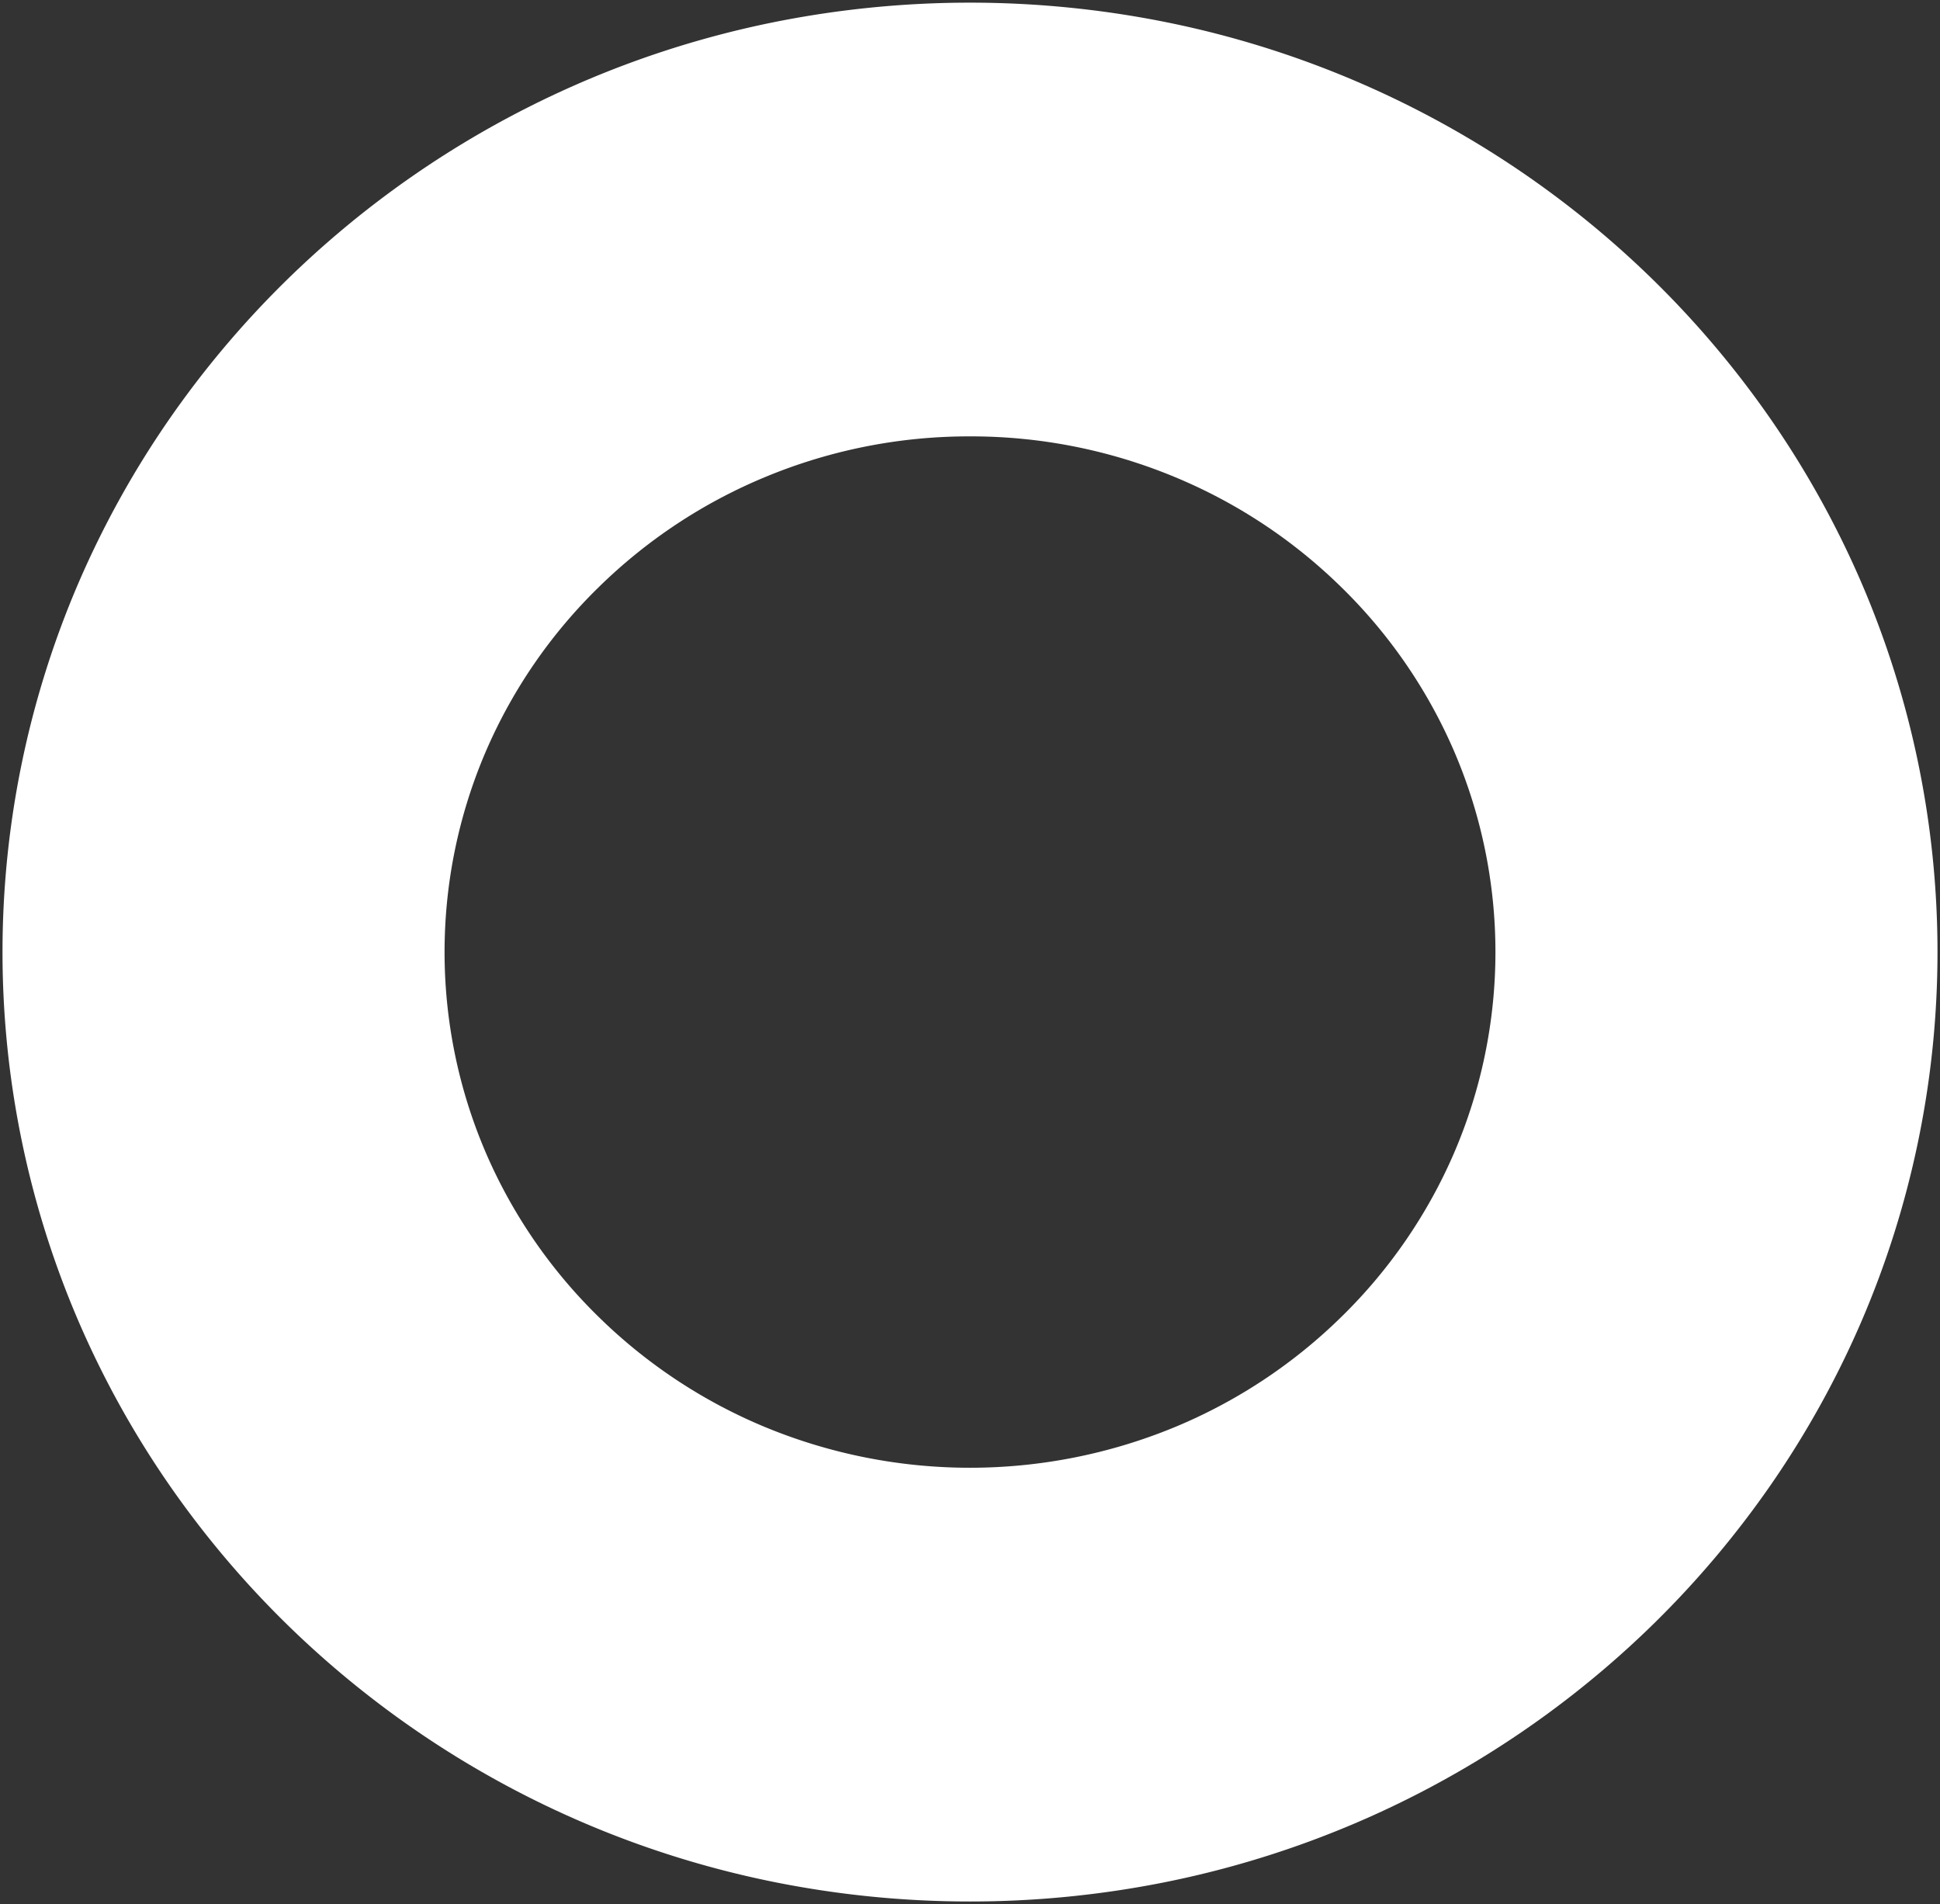
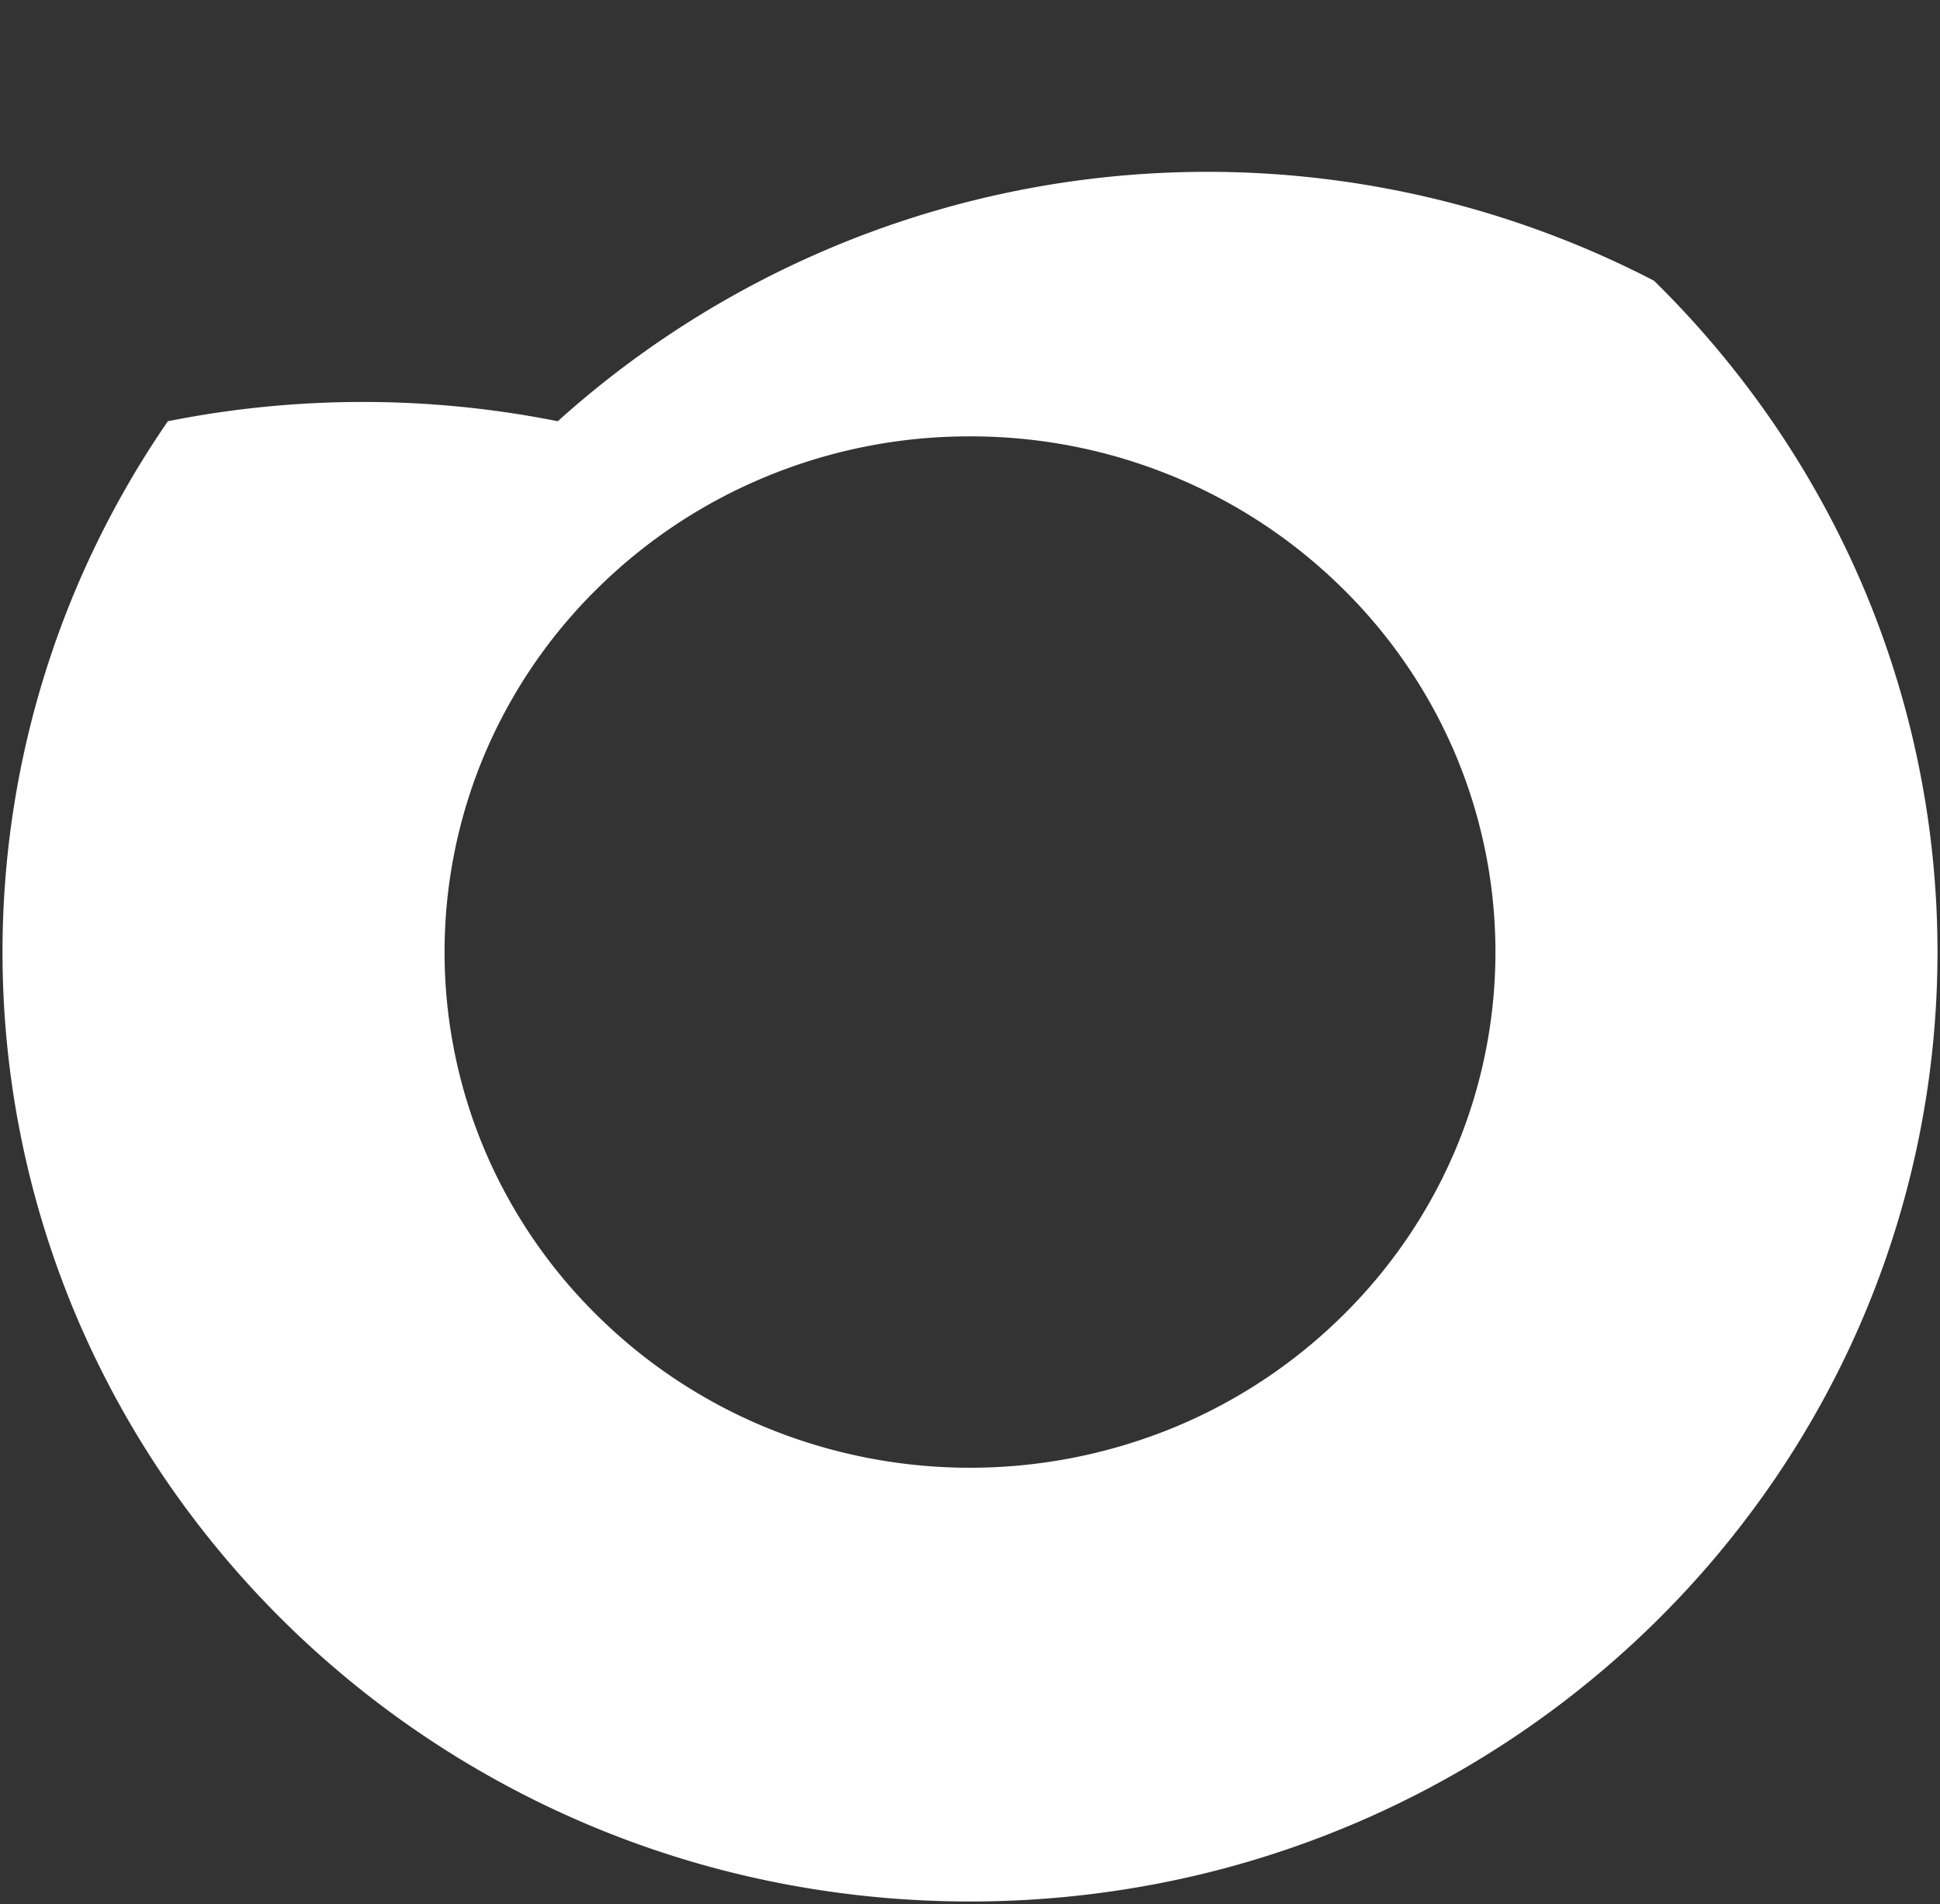
<svg xmlns="http://www.w3.org/2000/svg" width="366.074" height="359.219" viewBox="0 0 366.074 359.219">
  <rect x="0" y="0" width="366.074" height="359.219" fill="#333333" stroke="none" />
-   <path id="前面オブジェクトで型抜き_436" data-name="前面オブジェクトで型抜き 436" d="M182.537,358.219a187.284,187.284,0,0,1-36.788-3.639,183.182,183.182,0,0,1-92.286-48.821,181.188,181.188,0,0,1-22.289-26.508,178.088,178.088,0,0,1-16.83-30.424,176.292,176.292,0,0,1,0-139.435,178.089,178.089,0,0,1,16.83-30.424A181.184,181.184,0,0,1,53.464,52.46,183.294,183.294,0,0,1,145.749,3.639a187.774,187.774,0,0,1,73.575,0A183.18,183.18,0,0,1,311.61,52.46,181.182,181.182,0,0,1,333.9,78.968a178.091,178.091,0,0,1,16.83,30.424,176.291,176.291,0,0,1,0,139.435,178.091,178.091,0,0,1-16.83,30.424,181.191,181.191,0,0,1-22.289,26.508,183.294,183.294,0,0,1-92.286,48.821A187.284,187.284,0,0,1,182.537,358.219Zm0-276.395a100.162,100.162,0,0,0-38.593,7.645,98.945,98.945,0,0,0-31.516,20.849A96.881,96.881,0,0,0,91.18,141.242a95.919,95.919,0,0,0,0,75.737A96.885,96.885,0,0,0,112.428,247.9a98.947,98.947,0,0,0,31.516,20.849,101.23,101.23,0,0,0,77.186,0A98.947,98.947,0,0,0,252.646,247.9a96.885,96.885,0,0,0,21.248-30.924,95.919,95.919,0,0,0,0-75.737,96.881,96.881,0,0,0-21.248-30.924A98.945,98.945,0,0,0,221.13,89.469,100.162,100.162,0,0,0,182.537,81.824Z" transform="translate(0.5 0.5)" fill="#fff" stroke="rgba(0,0,0,0)" stroke-miterlimit="10" stroke-width="1" />
+   <path id="前面オブジェクトで型抜き_436" data-name="前面オブジェクトで型抜き 436" d="M182.537,358.219a187.284,187.284,0,0,1-36.788-3.639,183.182,183.182,0,0,1-92.286-48.821,181.188,181.188,0,0,1-22.289-26.508,178.088,178.088,0,0,1-16.83-30.424,176.292,176.292,0,0,1,0-139.435,178.089,178.089,0,0,1,16.83-30.424a187.774,187.774,0,0,1,73.575,0A183.18,183.18,0,0,1,311.61,52.46,181.182,181.182,0,0,1,333.9,78.968a178.091,178.091,0,0,1,16.83,30.424,176.291,176.291,0,0,1,0,139.435,178.091,178.091,0,0,1-16.83,30.424,181.191,181.191,0,0,1-22.289,26.508,183.294,183.294,0,0,1-92.286,48.821A187.284,187.284,0,0,1,182.537,358.219Zm0-276.395a100.162,100.162,0,0,0-38.593,7.645,98.945,98.945,0,0,0-31.516,20.849A96.881,96.881,0,0,0,91.18,141.242a95.919,95.919,0,0,0,0,75.737A96.885,96.885,0,0,0,112.428,247.9a98.947,98.947,0,0,0,31.516,20.849,101.23,101.23,0,0,0,77.186,0A98.947,98.947,0,0,0,252.646,247.9a96.885,96.885,0,0,0,21.248-30.924,95.919,95.919,0,0,0,0-75.737,96.881,96.881,0,0,0-21.248-30.924A98.945,98.945,0,0,0,221.13,89.469,100.162,100.162,0,0,0,182.537,81.824Z" transform="translate(0.5 0.5)" fill="#fff" stroke="rgba(0,0,0,0)" stroke-miterlimit="10" stroke-width="1" />
</svg>